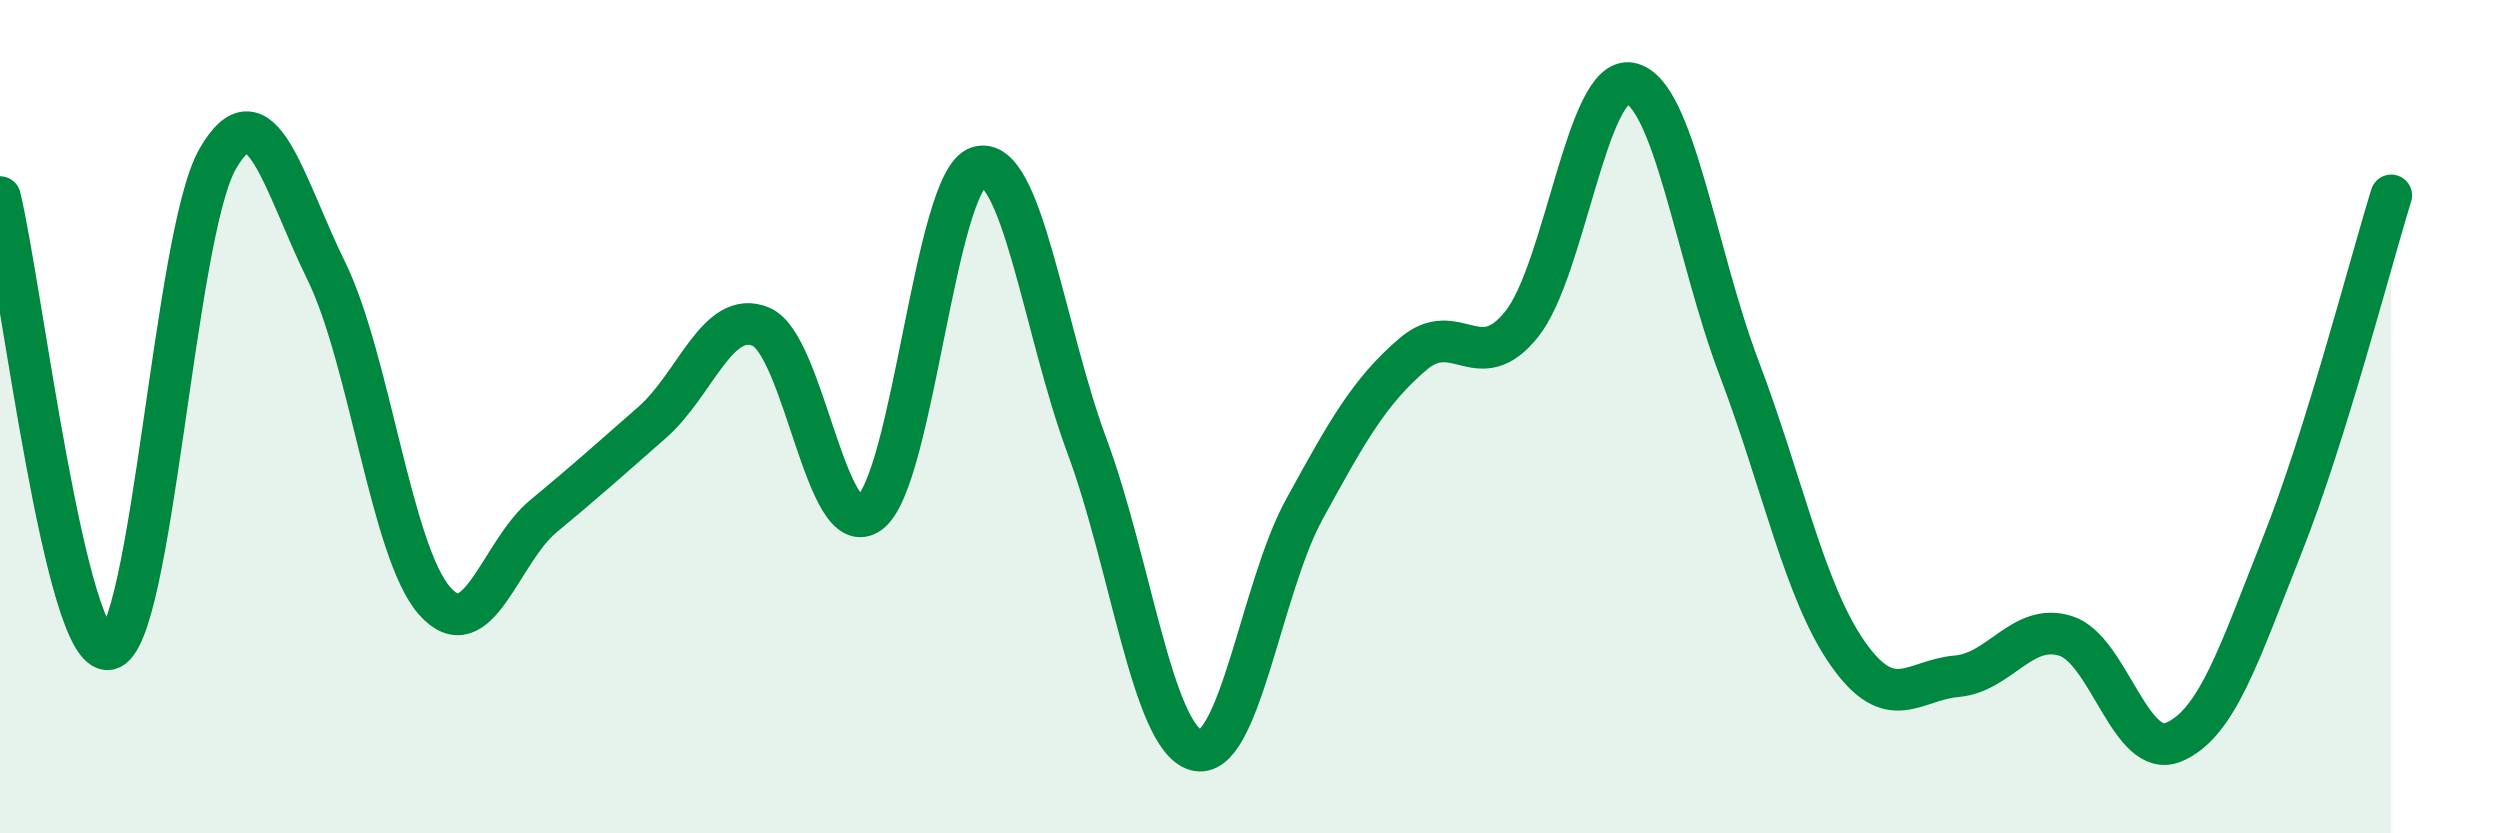
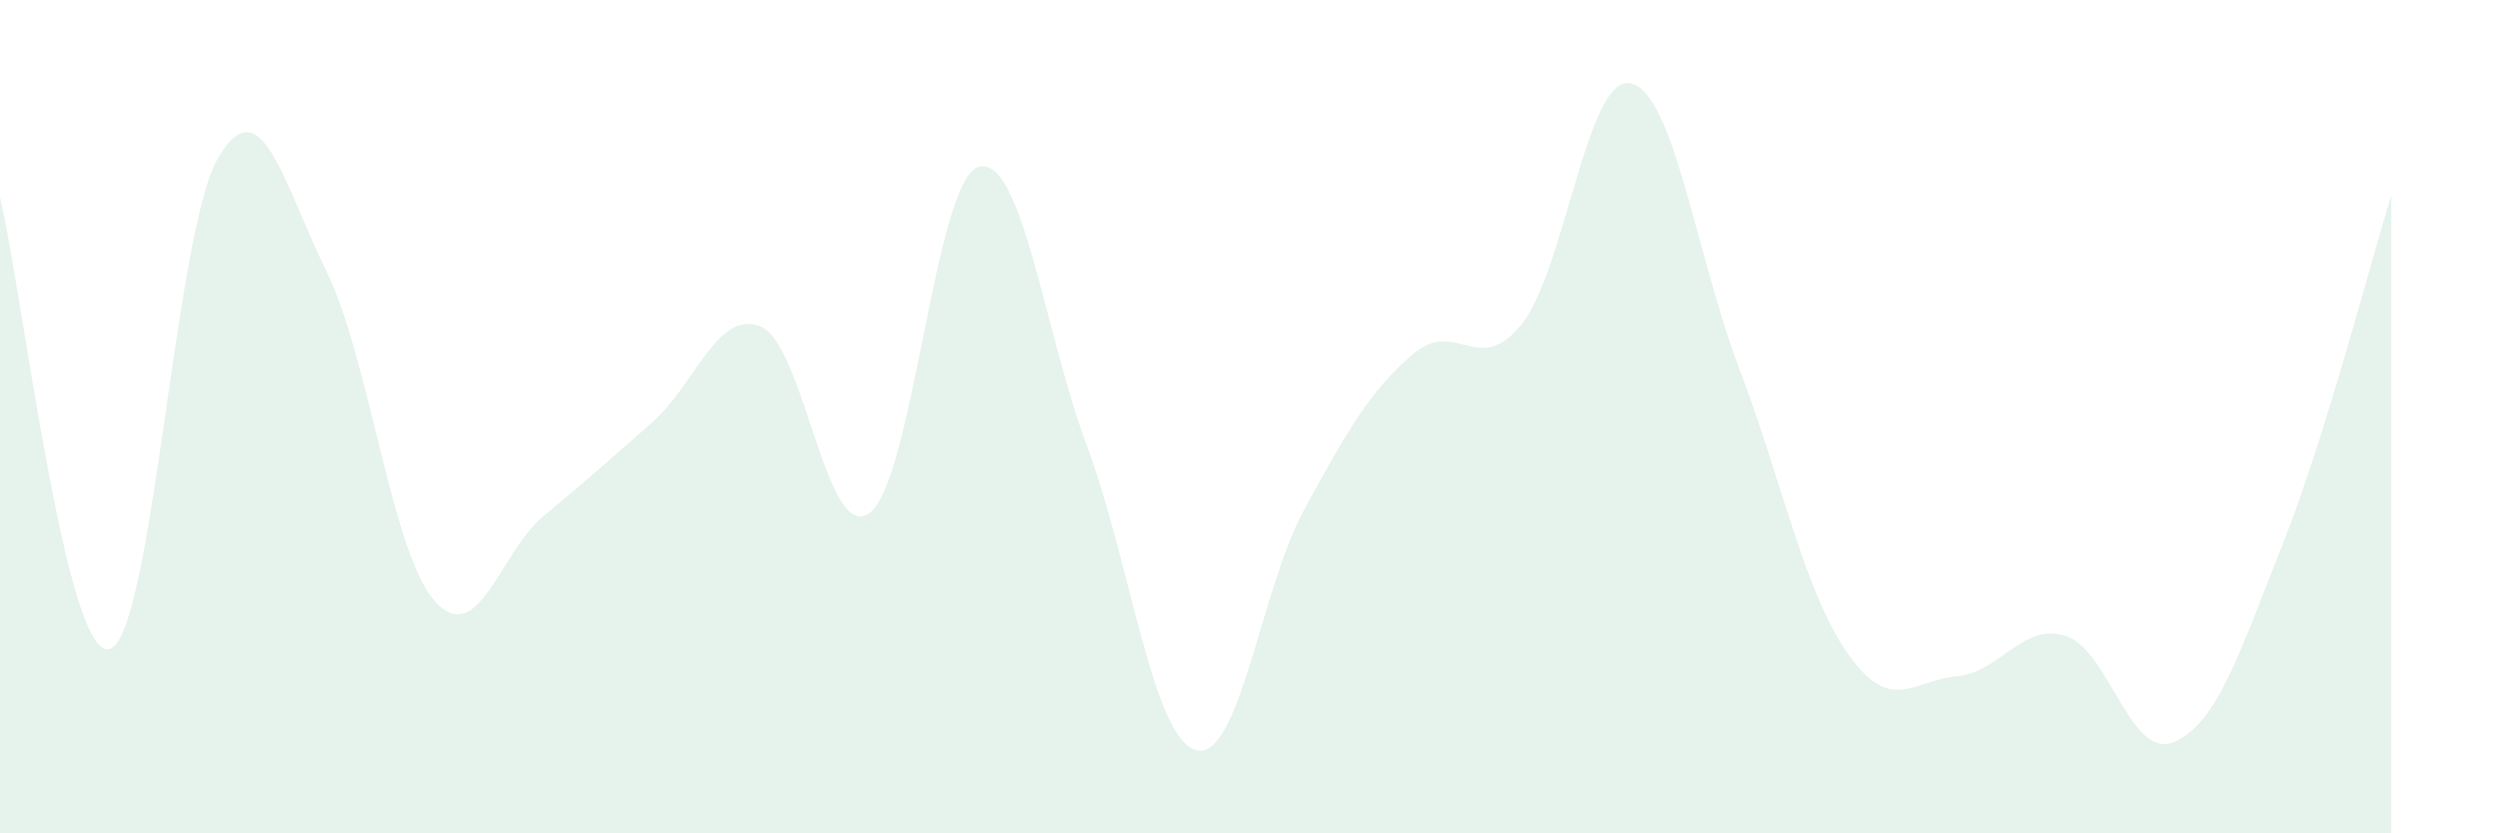
<svg xmlns="http://www.w3.org/2000/svg" width="60" height="20" viewBox="0 0 60 20">
  <path d="M 0,4.73 C 0.52,6.9 1.57,15.76 2.61,15.58 C 3.65,15.4 4.18,5.64 5.22,3.82 C 6.26,2 6.79,4.38 7.83,6.5 C 8.87,8.62 9.39,13.24 10.43,14.42 C 11.47,15.6 12,13.25 13.04,12.39 C 14.08,11.53 14.61,11.05 15.65,10.14 C 16.69,9.23 17.22,7.41 18.26,7.84 C 19.3,8.27 19.83,13.08 20.87,12.31 C 21.91,11.54 22.44,4.33 23.48,4.01 C 24.52,3.69 25.05,7.91 26.09,10.71 C 27.13,13.51 27.66,17.7 28.7,18 C 29.74,18.3 30.26,14.13 31.3,12.23 C 32.34,10.33 32.87,9.39 33.91,8.5 C 34.95,7.61 35.48,9.08 36.52,7.78 C 37.56,6.48 38.09,1.79 39.13,2 C 40.17,2.21 40.7,6.1 41.74,8.84 C 42.78,11.58 43.31,14.21 44.35,15.69 C 45.39,17.17 45.92,16.32 46.96,16.23 C 48,16.14 48.53,14.94 49.57,15.26 C 50.61,15.58 51.13,18.25 52.17,17.81 C 53.21,17.37 53.74,15.69 54.78,13.07 C 55.82,10.45 56.87,6.37 57.39,4.69L57.39 20L0 20Z" fill="#008740" opacity="0.1" stroke-linecap="round" stroke-linejoin="round" />
-   <path d="M 0,4.73 C 0.52,6.9 1.57,15.76 2.61,15.58 C 3.65,15.4 4.18,5.64 5.22,3.82 C 6.26,2 6.79,4.38 7.83,6.5 C 8.87,8.62 9.39,13.24 10.43,14.42 C 11.47,15.6 12,13.25 13.04,12.39 C 14.08,11.53 14.61,11.05 15.65,10.14 C 16.69,9.23 17.22,7.41 18.26,7.84 C 19.3,8.27 19.83,13.08 20.87,12.31 C 21.91,11.54 22.44,4.33 23.48,4.01 C 24.52,3.69 25.05,7.91 26.09,10.71 C 27.13,13.51 27.66,17.7 28.7,18 C 29.74,18.3 30.26,14.13 31.3,12.23 C 32.34,10.33 32.87,9.39 33.91,8.5 C 34.95,7.61 35.48,9.08 36.52,7.78 C 37.56,6.48 38.09,1.79 39.13,2 C 40.17,2.21 40.7,6.1 41.74,8.84 C 42.78,11.58 43.31,14.21 44.35,15.69 C 45.39,17.17 45.92,16.32 46.96,16.23 C 48,16.14 48.53,14.94 49.57,15.26 C 50.61,15.58 51.13,18.25 52.17,17.81 C 53.21,17.37 53.74,15.69 54.78,13.07 C 55.82,10.45 56.87,6.37 57.39,4.69" stroke="#008740" stroke-width="1" fill="none" stroke-linecap="round" stroke-linejoin="round" />
</svg>